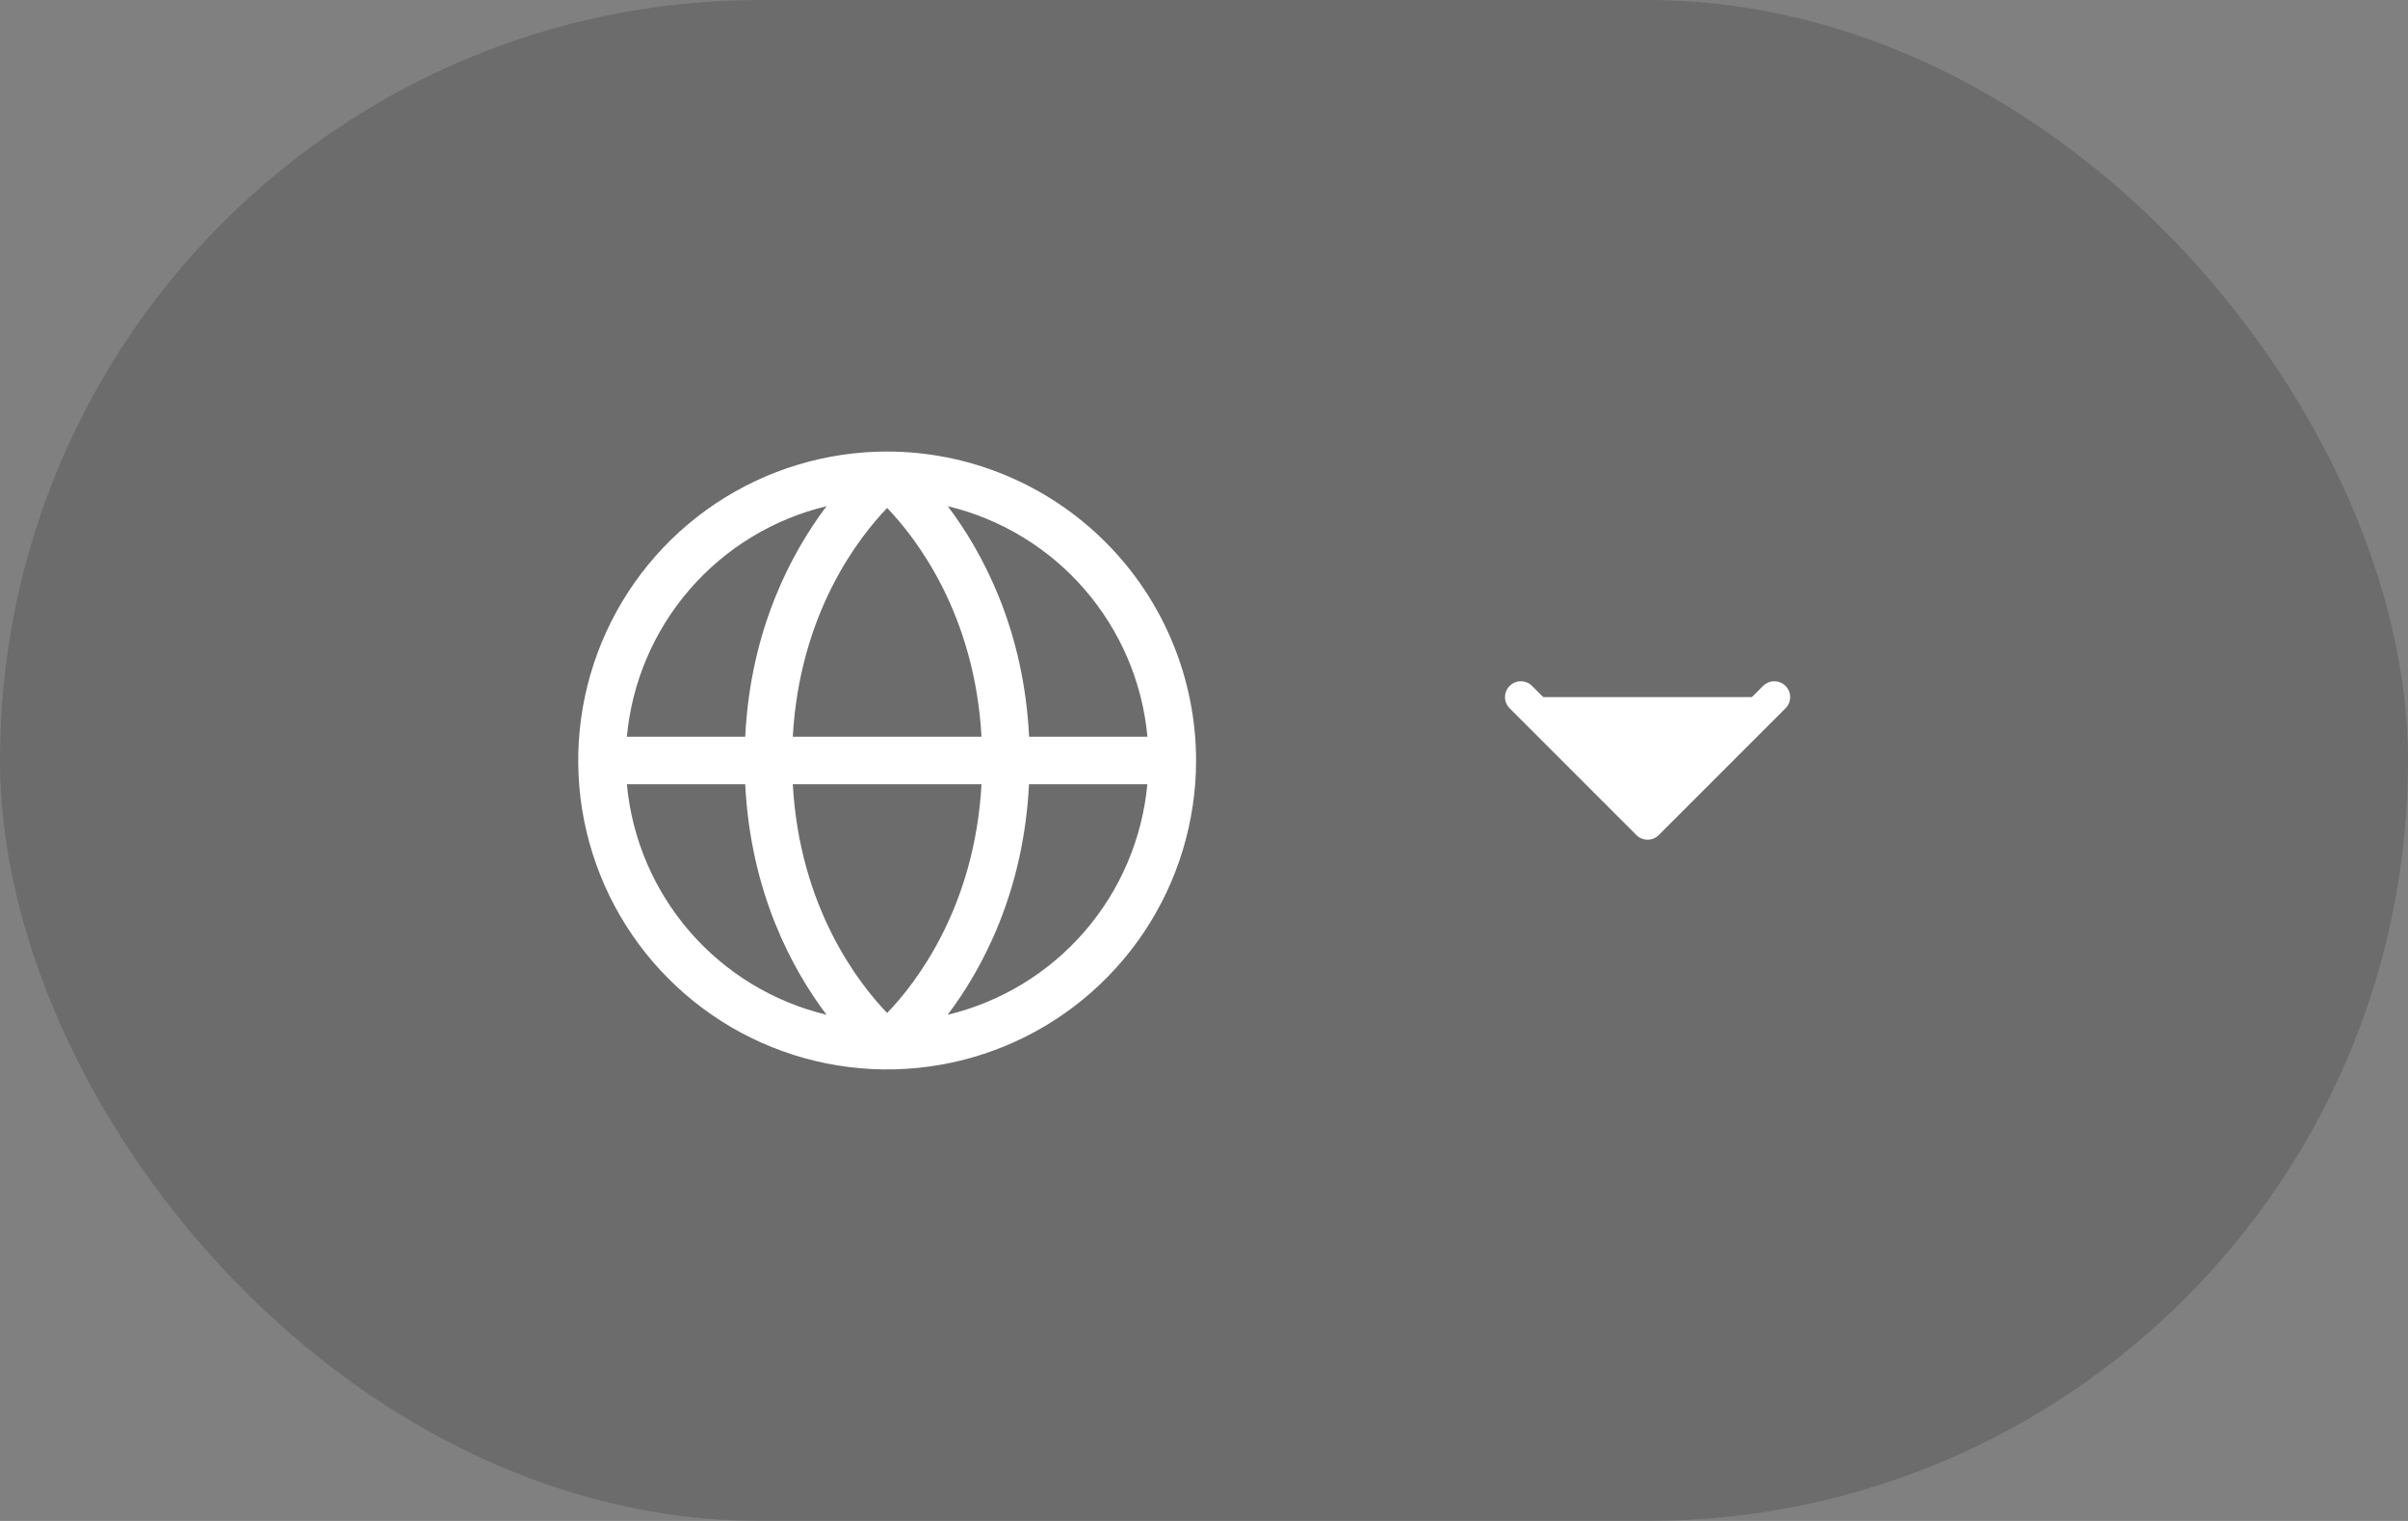
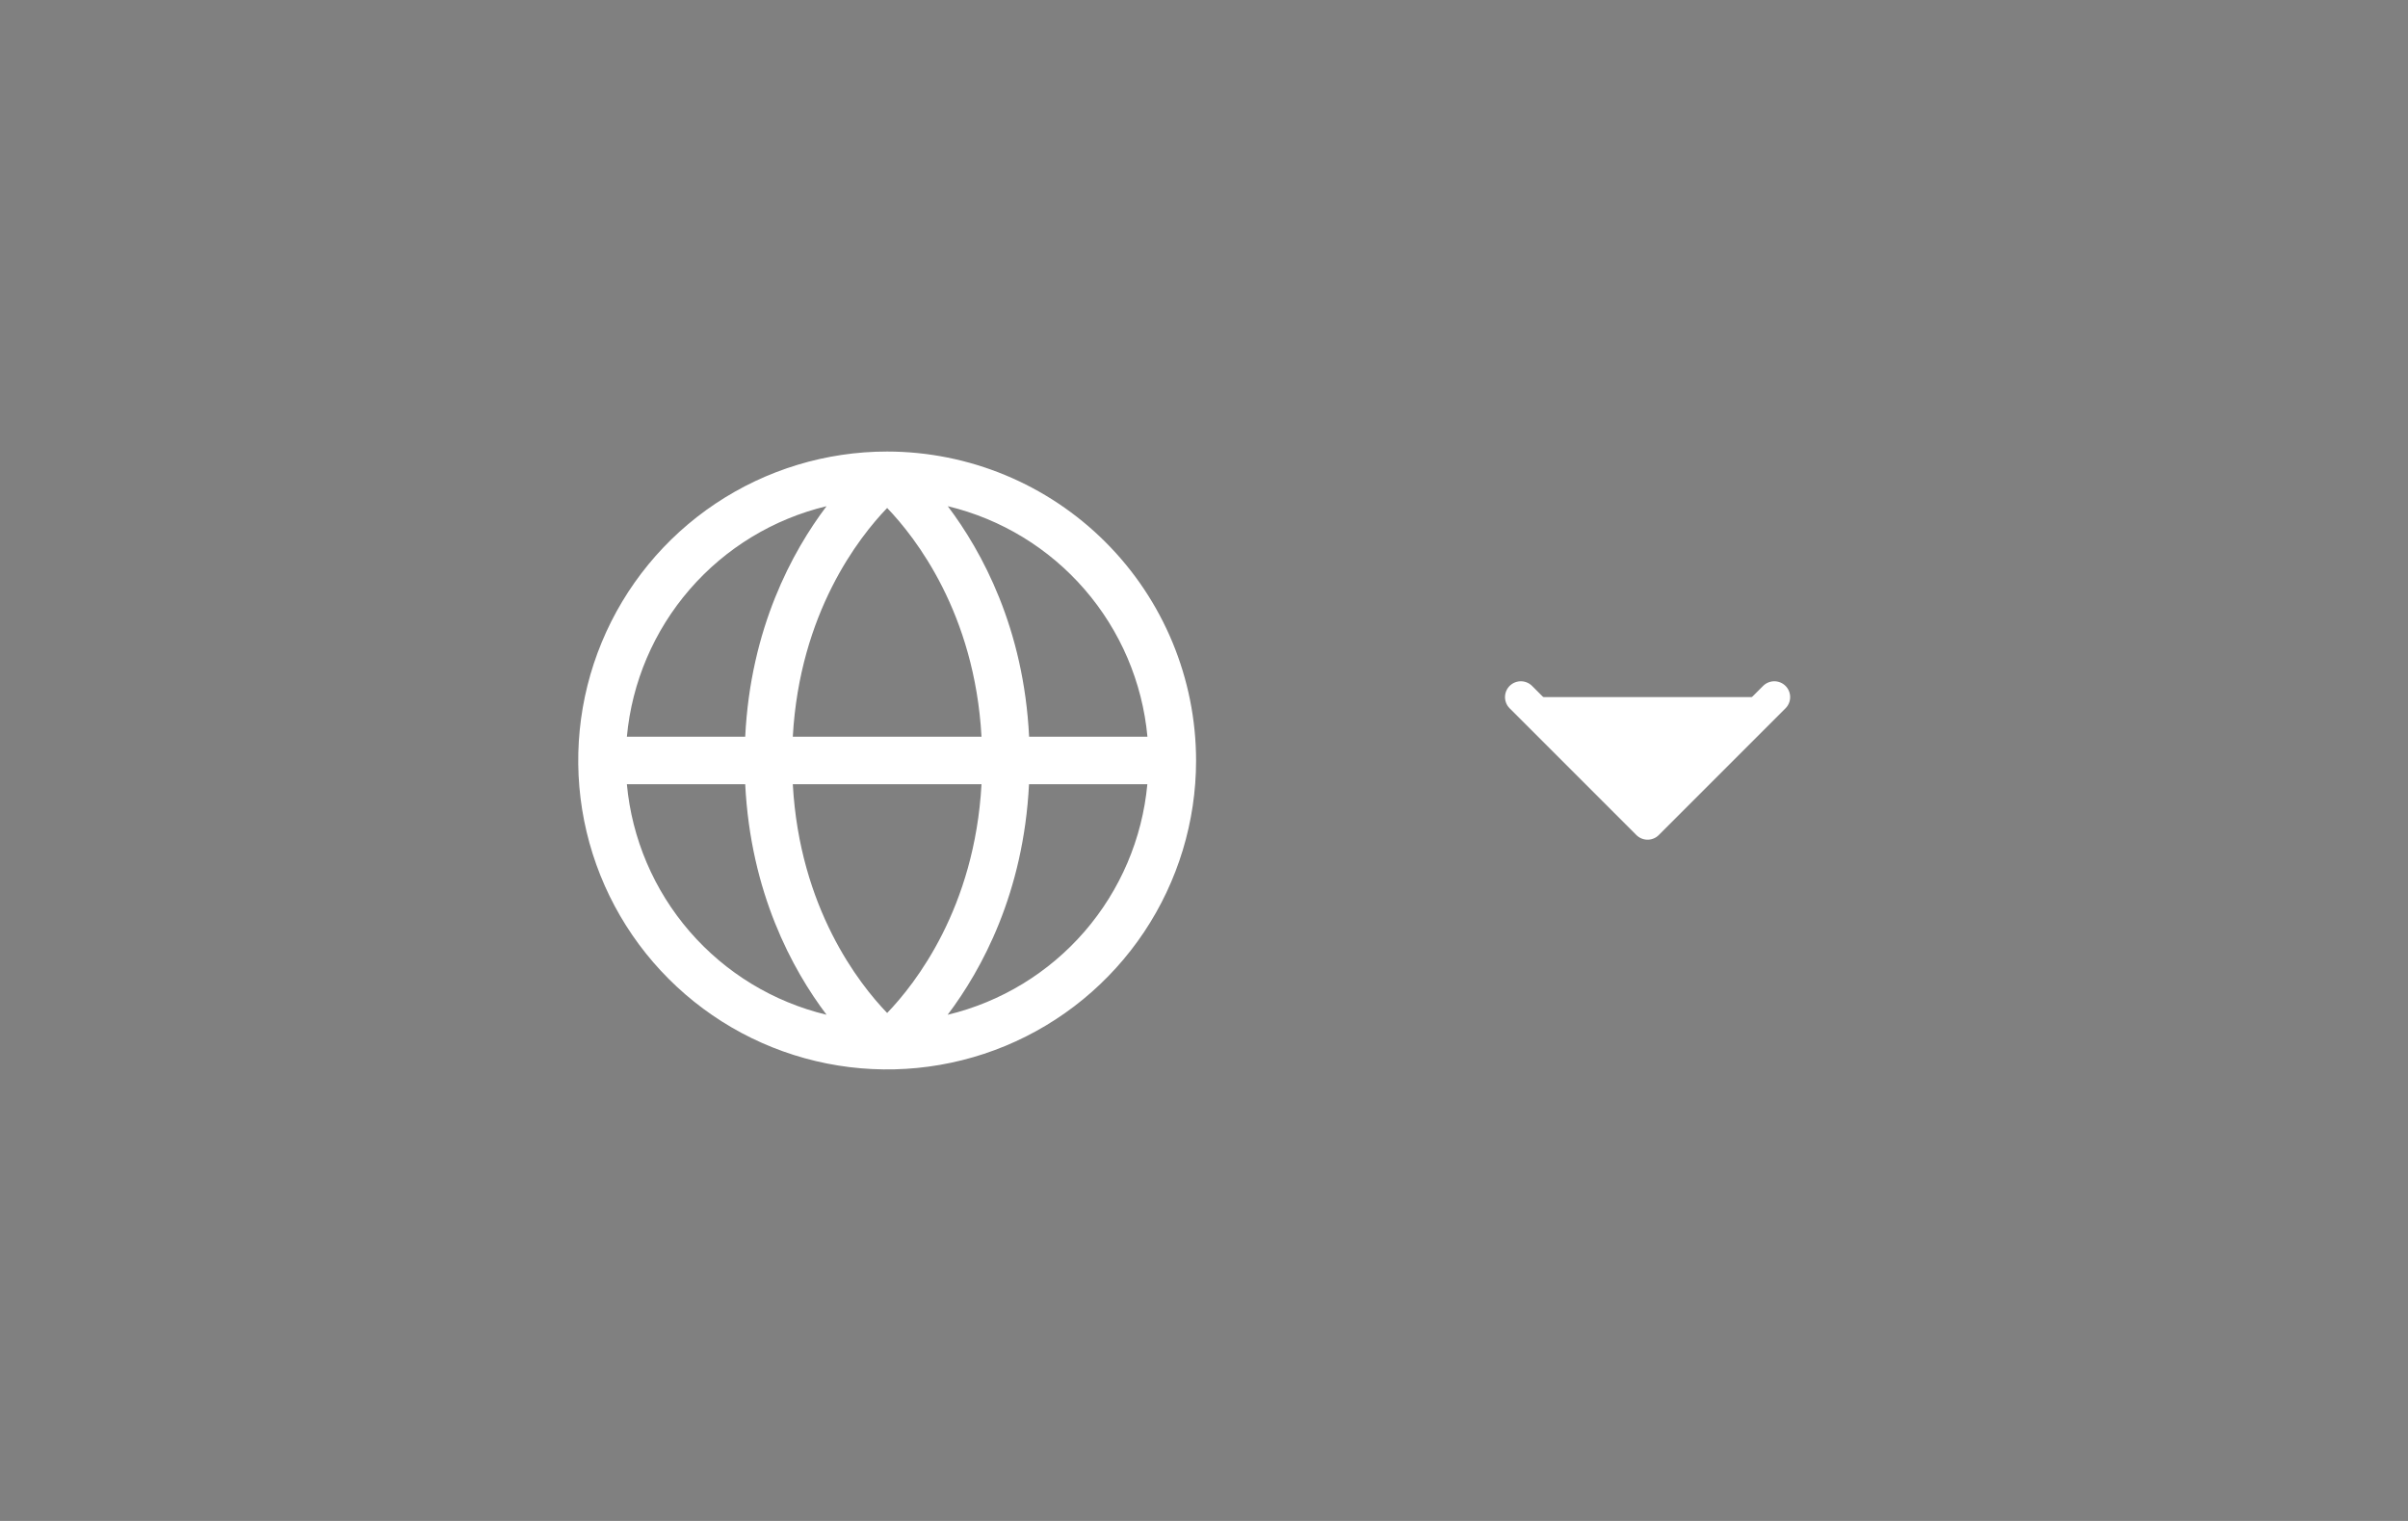
<svg xmlns="http://www.w3.org/2000/svg" width="76" height="48" viewBox="0 0 76 48" fill="none">
  <rect x="0" y="0" width="76" height="48" fill="#808080" stroke="none" />
-   <rect width="76" height="48" rx="24" fill="black" fill-opacity="0.16" />
-   <path d="M28 14.25C26.072 14.25 24.187 14.822 22.583 15.893C20.98 16.965 19.73 18.487 18.992 20.269C18.254 22.05 18.061 24.011 18.437 25.902C18.814 27.793 19.742 29.531 21.106 30.894C22.469 32.258 24.207 33.187 26.098 33.563C27.989 33.939 29.95 33.746 31.731 33.008C33.513 32.27 35.035 31.02 36.107 29.417C37.178 27.813 37.75 25.928 37.75 24C37.747 21.415 36.719 18.937 34.891 17.109C33.063 15.281 30.585 14.253 28 14.25ZM36.214 23.25H32.48C32.312 19.827 30.994 17.407 29.913 15.975C31.592 16.378 33.102 17.296 34.232 18.601C35.362 19.906 36.056 21.531 36.215 23.25H36.214ZM25.022 24.75H30.978C30.762 28.651 28.894 31.042 28 31.969C27.105 31.041 25.238 28.65 25.022 24.75ZM25.022 23.25C25.238 19.349 27.106 16.958 28 16.031C28.895 16.962 30.762 19.353 30.978 23.25H25.022ZM26.087 15.975C25.006 17.407 23.688 19.827 23.52 23.25H19.785C19.944 21.531 20.638 19.906 21.768 18.601C22.898 17.296 24.408 16.378 26.087 15.975ZM19.785 24.75H23.52C23.69 28.173 25.006 30.593 26.087 32.025C24.408 31.622 22.898 30.704 21.768 29.399C20.638 28.094 19.944 26.469 19.785 24.75ZM29.91 32.025C30.991 30.593 32.306 28.173 32.477 24.75H36.212C36.052 26.468 35.359 28.093 34.23 29.398C33.1 30.703 31.591 31.621 29.913 32.025H29.91Z" fill="white" />
+   <path d="M28 14.25C26.072 14.25 24.187 14.822 22.583 15.893C20.98 16.965 19.73 18.487 18.992 20.269C18.254 22.05 18.061 24.011 18.437 25.902C18.814 27.793 19.742 29.531 21.106 30.894C22.469 32.258 24.207 33.187 26.098 33.563C27.989 33.939 29.95 33.746 31.731 33.008C33.513 32.27 35.035 31.02 36.107 29.417C37.178 27.813 37.75 25.928 37.75 24C37.747 21.415 36.719 18.937 34.891 17.109C33.063 15.281 30.585 14.253 28 14.25ZM36.214 23.25H32.48C32.312 19.827 30.994 17.407 29.913 15.975C31.592 16.378 33.102 17.296 34.232 18.601C35.362 19.906 36.056 21.531 36.215 23.25H36.214ZM25.022 24.75H30.978C30.762 28.651 28.894 31.042 28 31.969C27.105 31.041 25.238 28.65 25.022 24.75ZM25.022 23.25C25.238 19.349 27.106 16.958 28 16.031C28.895 16.962 30.762 19.353 30.978 23.25H25.022ZM26.087 15.975C25.006 17.407 23.688 19.827 23.52 23.25H19.785C19.944 21.531 20.638 19.906 21.768 18.601C22.898 17.296 24.408 16.378 26.087 15.975ZM19.785 24.75H23.52C23.69 28.173 25.006 30.593 26.087 32.025C24.408 31.622 22.898 30.704 21.768 29.399C20.638 28.094 19.944 26.469 19.785 24.75ZM29.91 32.025C30.991 30.593 32.306 28.173 32.477 24.75H36.212C36.052 26.468 35.359 28.093 34.23 29.398C33.1 30.703 31.591 31.621 29.913 32.025H29.91" fill="white" />
  <path d="M48 22L52 26L56 22" fill="white" stroke="white" stroke-linecap="round" stroke-linejoin="round" />
</svg>